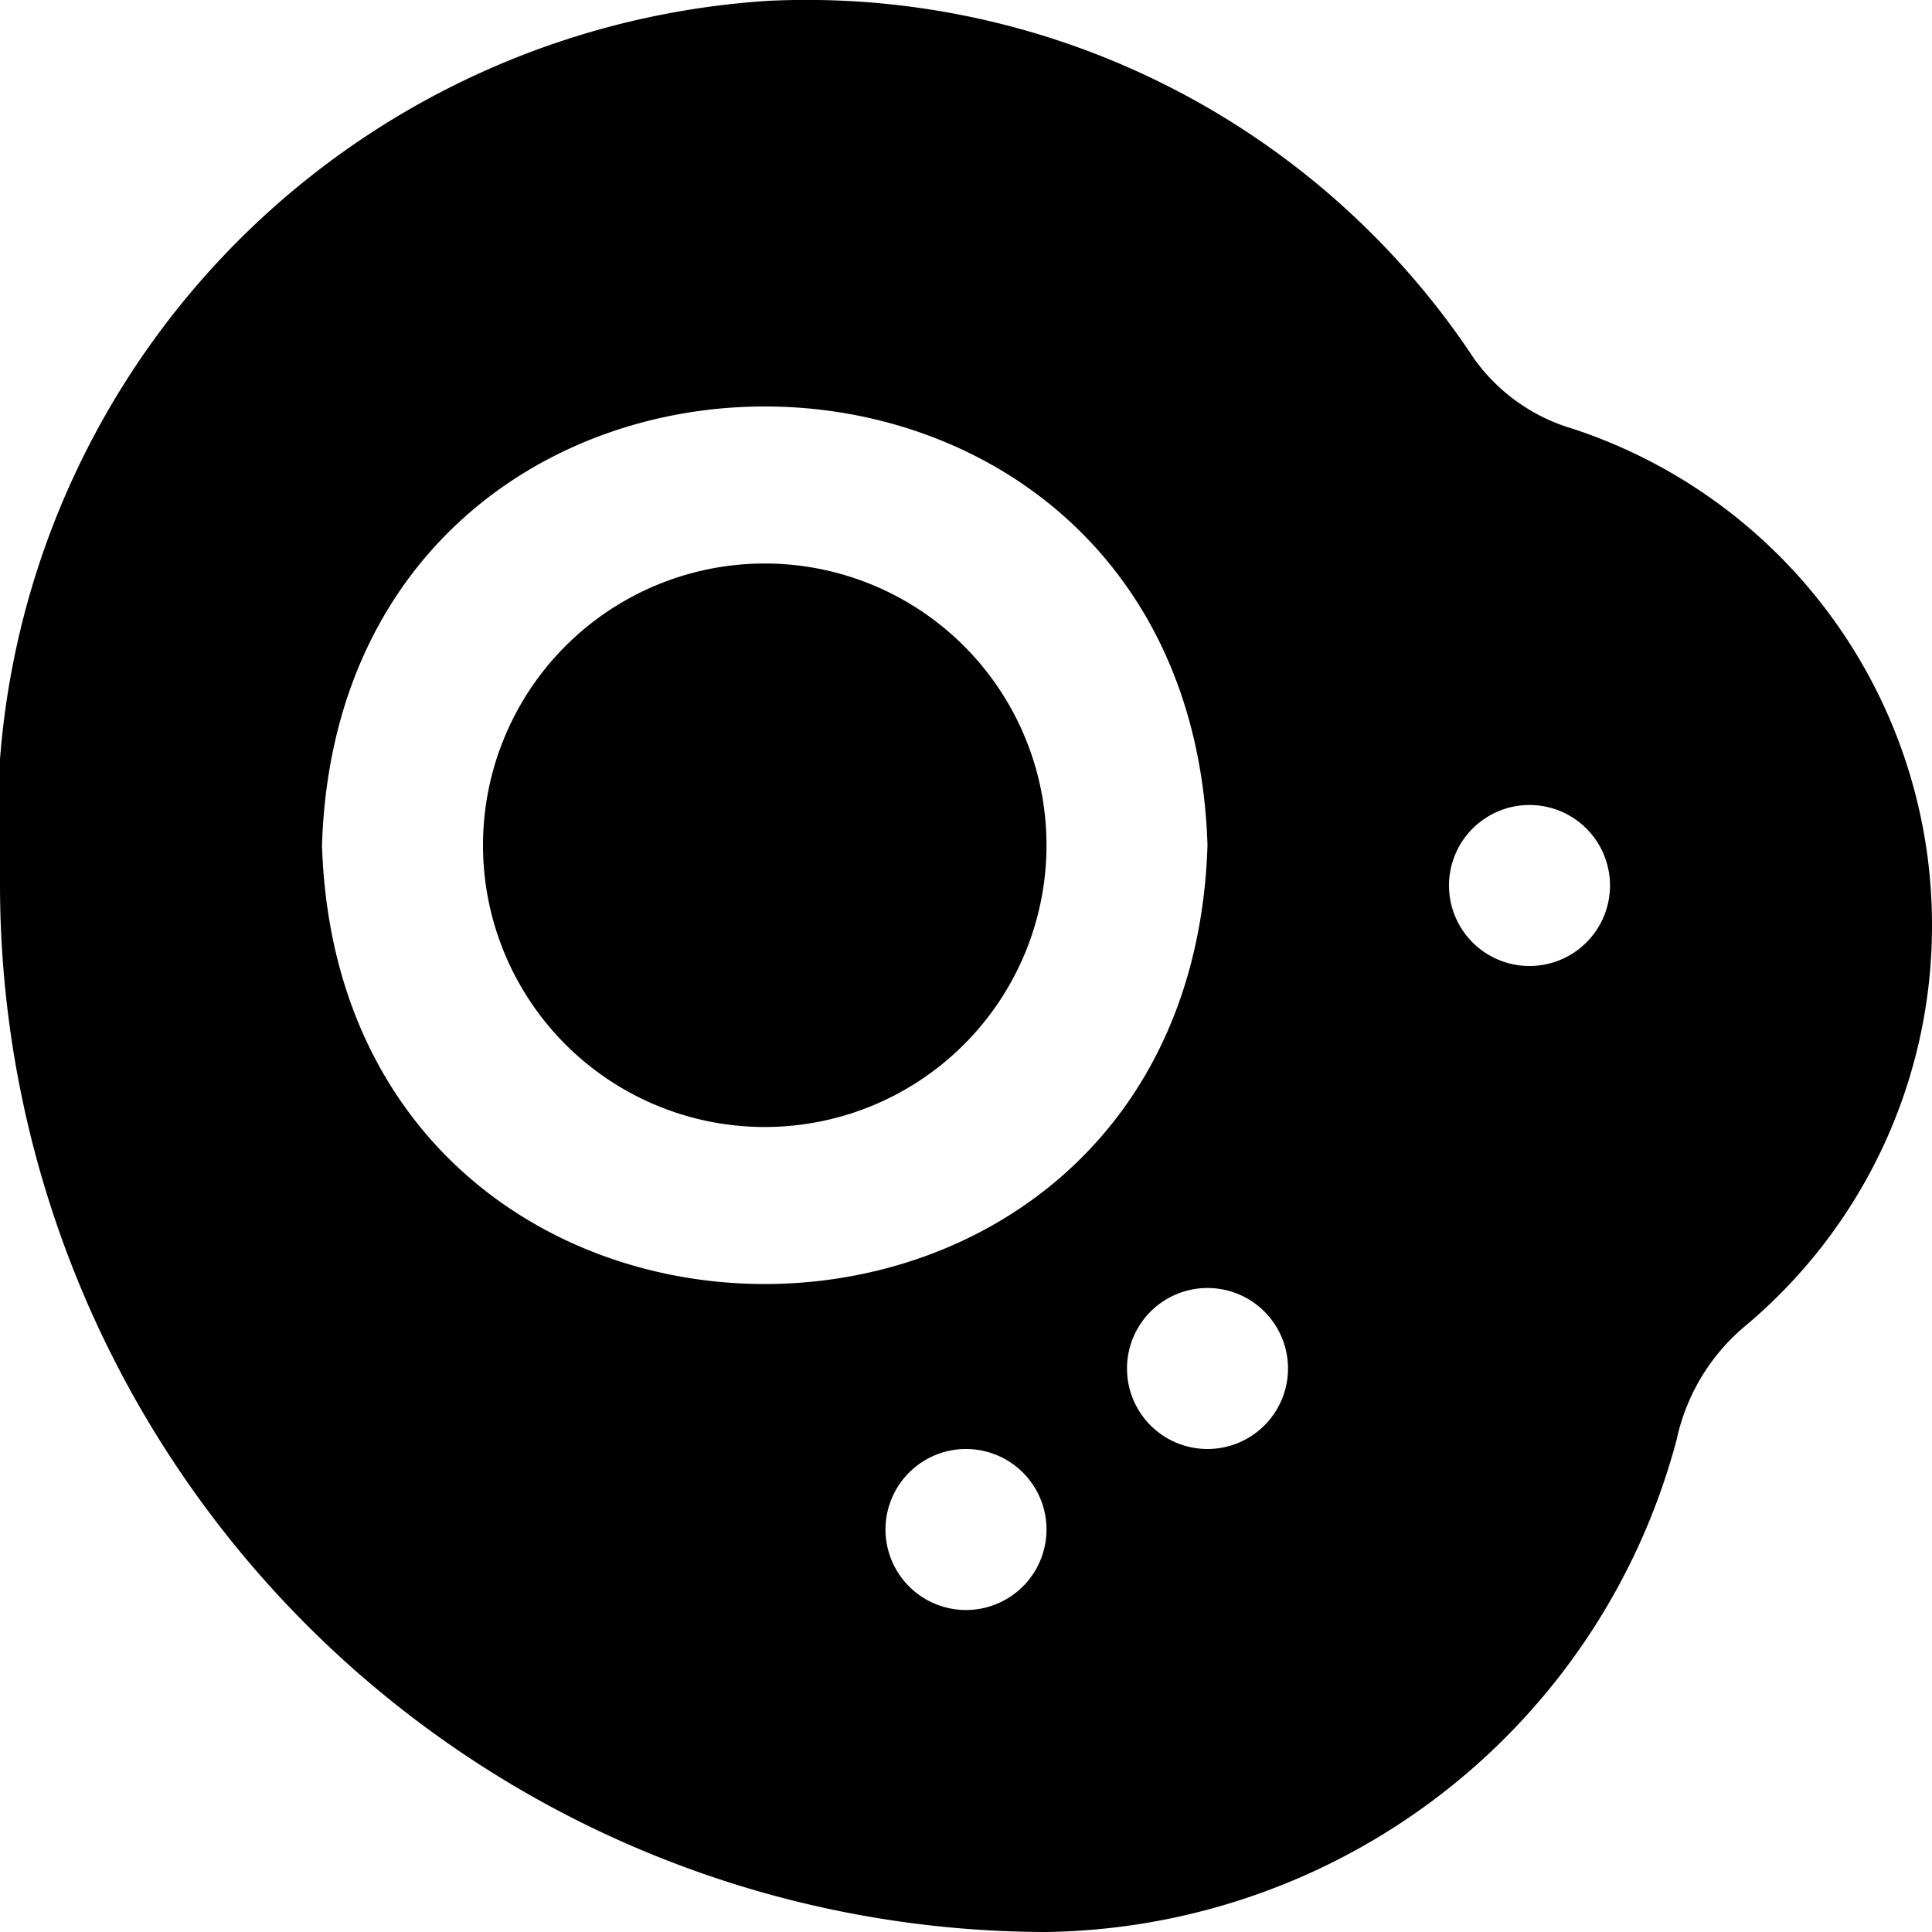
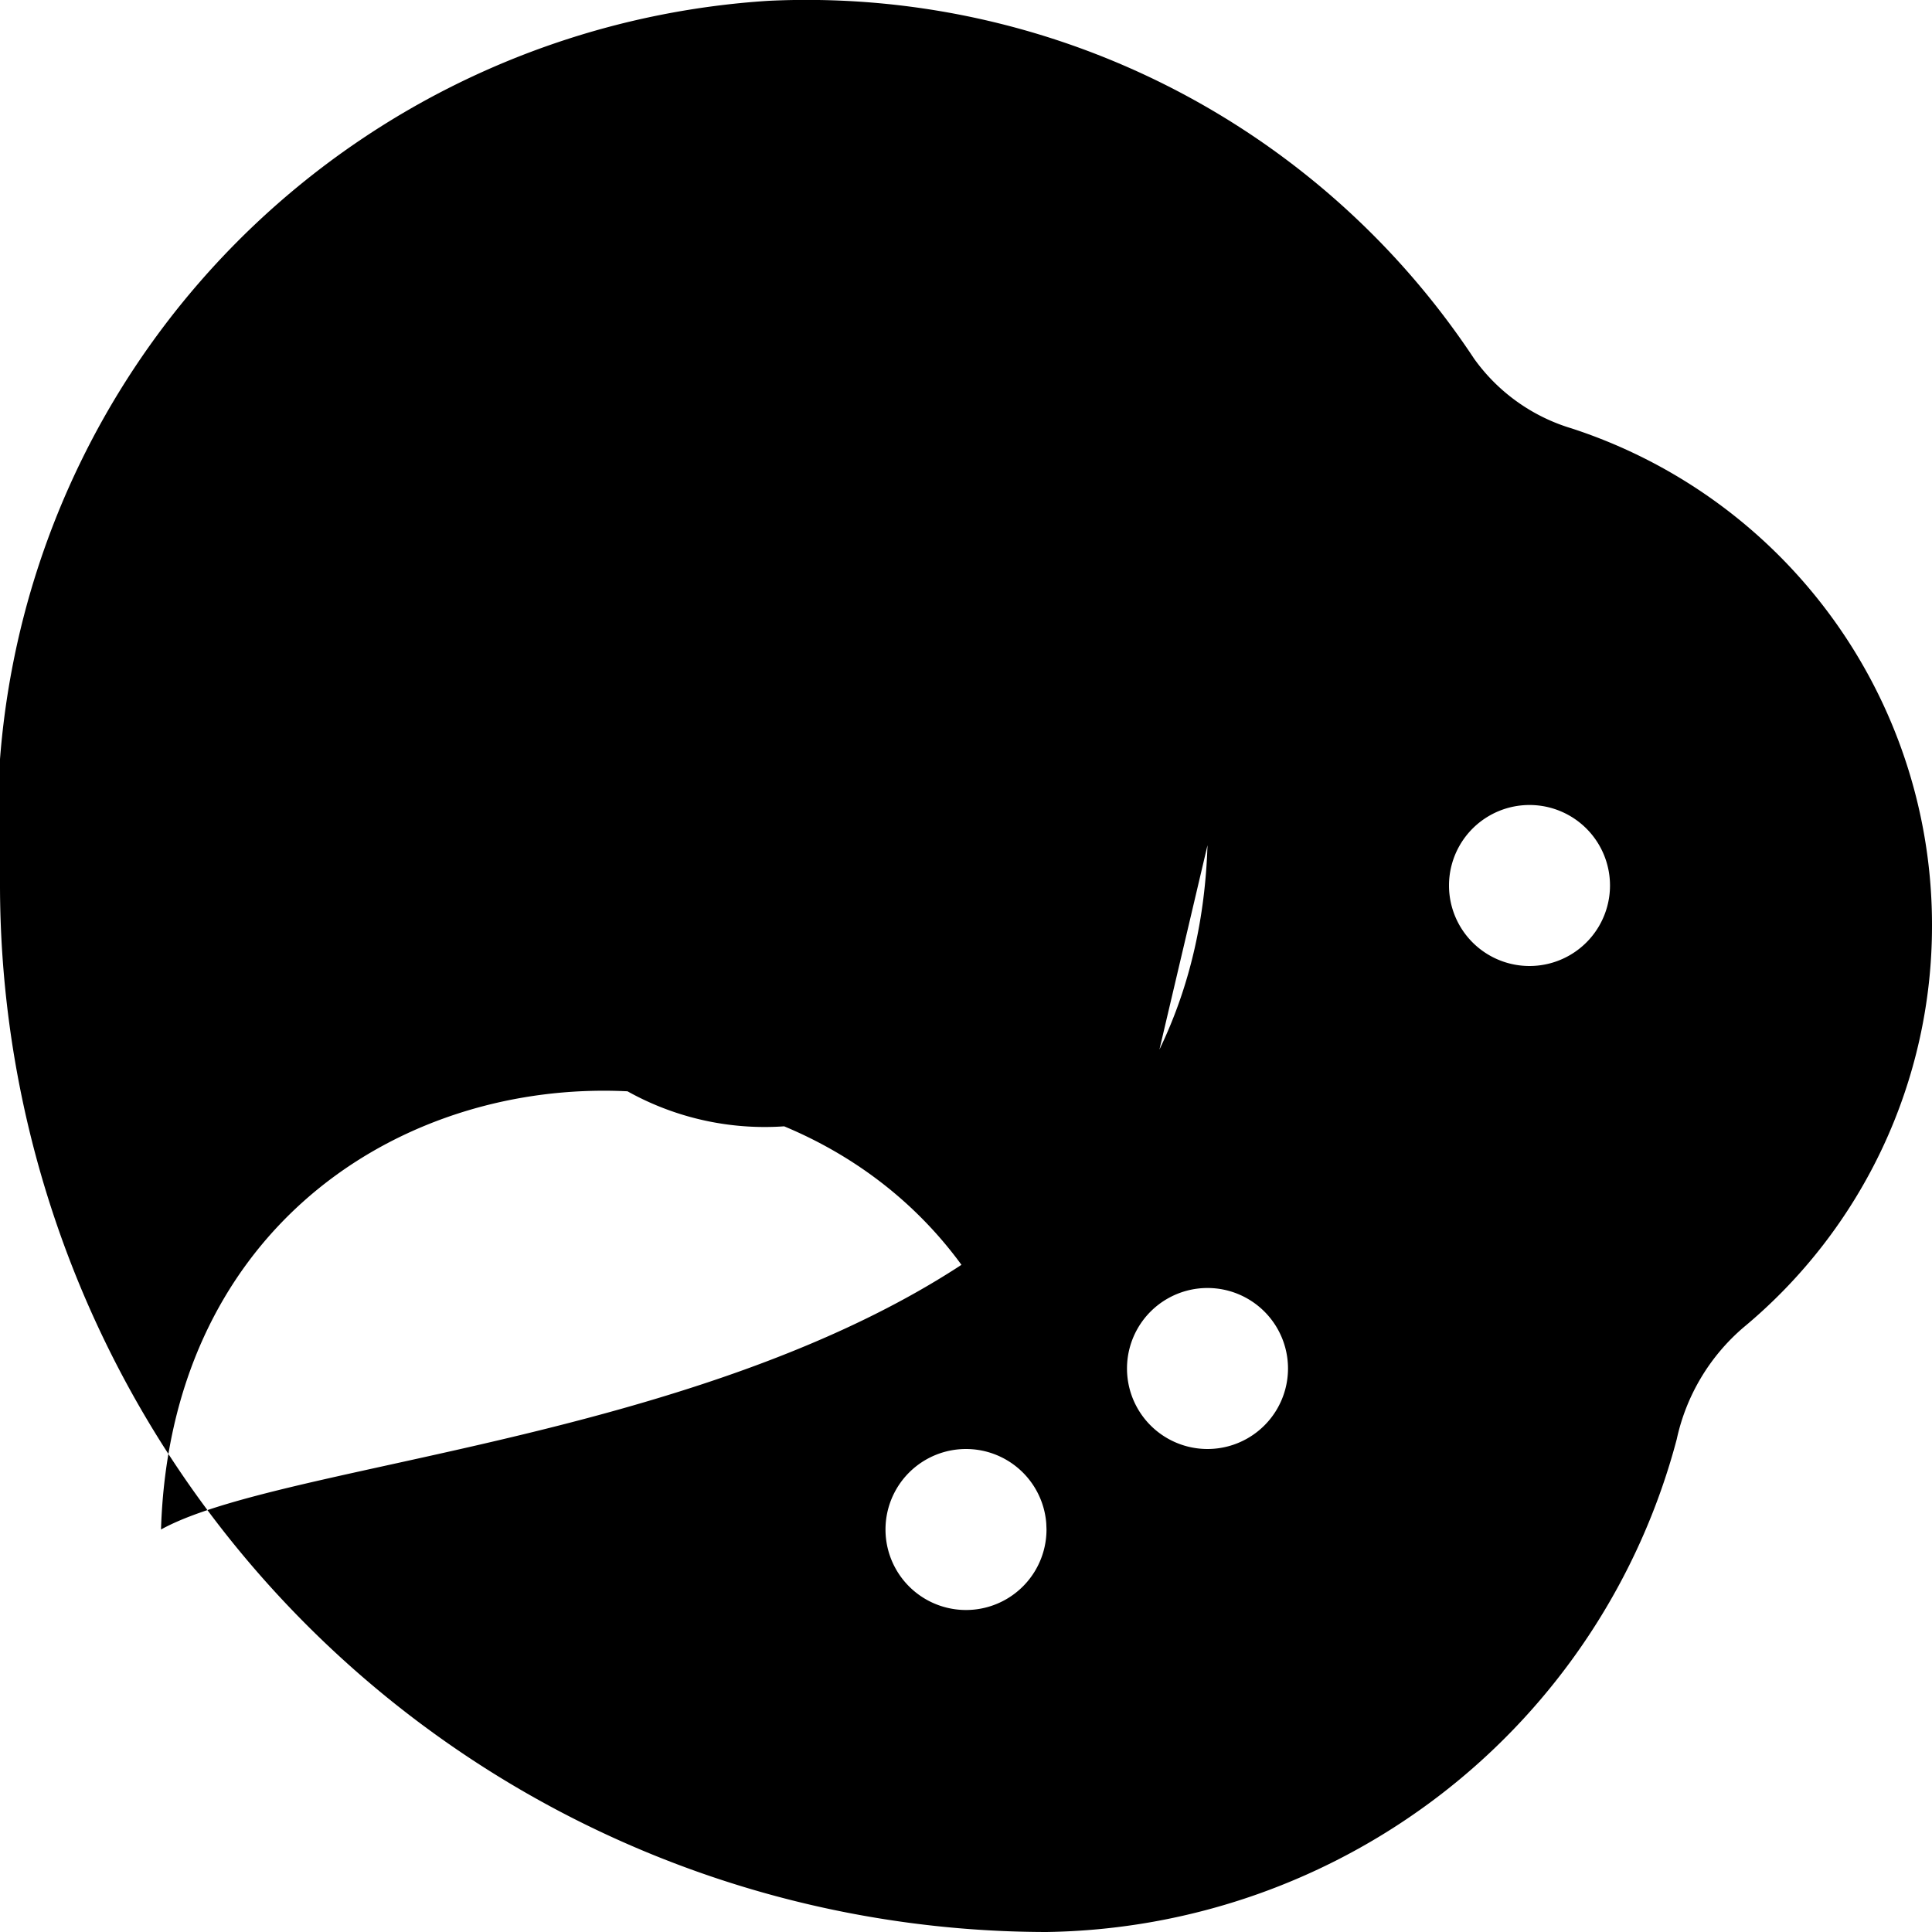
<svg xmlns="http://www.w3.org/2000/svg" id="Layer_1" data-name="Layer 1" viewBox="0 0 24 24" width="512" height="512">
-   <path d="M13,10.5a3.5,3.5,0,0,1-7,0A3.5,3.5,0,0,1,13,10.5Zm11,1a6.48,6.48,0,0,1-2.342,4.99,2.534,2.534,0,0,0-.829,1.389A8.223,8.223,0,0,1,13,24,13.015,13.015,0,0,1,0,11,10.226,10.226,0,0,1,9.549.01a9.943,9.943,0,0,1,8.763,4.446,2.3,2.3,0,0,0,1.212.866A6.486,6.486,0,0,1,24,11.5ZM13,19a1,1,0,0,0-2,0A1,1,0,0,0,13,19Zm2-8.5c-.231-7.268-10.77-7.267-11,0C4.231,17.768,14.77,17.767,15,10.5ZM16,17a1,1,0,0,0-2,0A1,1,0,0,0,16,17Zm4-6a1,1,0,0,0-2,0A1,1,0,0,0,20,11Z" />
+   <path d="M13,10.5a3.5,3.5,0,0,1-7,0A3.5,3.5,0,0,1,13,10.5Zm11,1a6.48,6.48,0,0,1-2.342,4.99,2.534,2.534,0,0,0-.829,1.389A8.223,8.223,0,0,1,13,24,13.015,13.015,0,0,1,0,11,10.226,10.226,0,0,1,9.549.01a9.943,9.943,0,0,1,8.763,4.446,2.3,2.3,0,0,0,1.212.866A6.486,6.486,0,0,1,24,11.5ZM13,19a1,1,0,0,0-2,0A1,1,0,0,0,13,19Zc-.231-7.268-10.77-7.267-11,0C4.231,17.768,14.77,17.767,15,10.5ZM16,17a1,1,0,0,0-2,0A1,1,0,0,0,16,17Zm4-6a1,1,0,0,0-2,0A1,1,0,0,0,20,11Z" />
</svg>